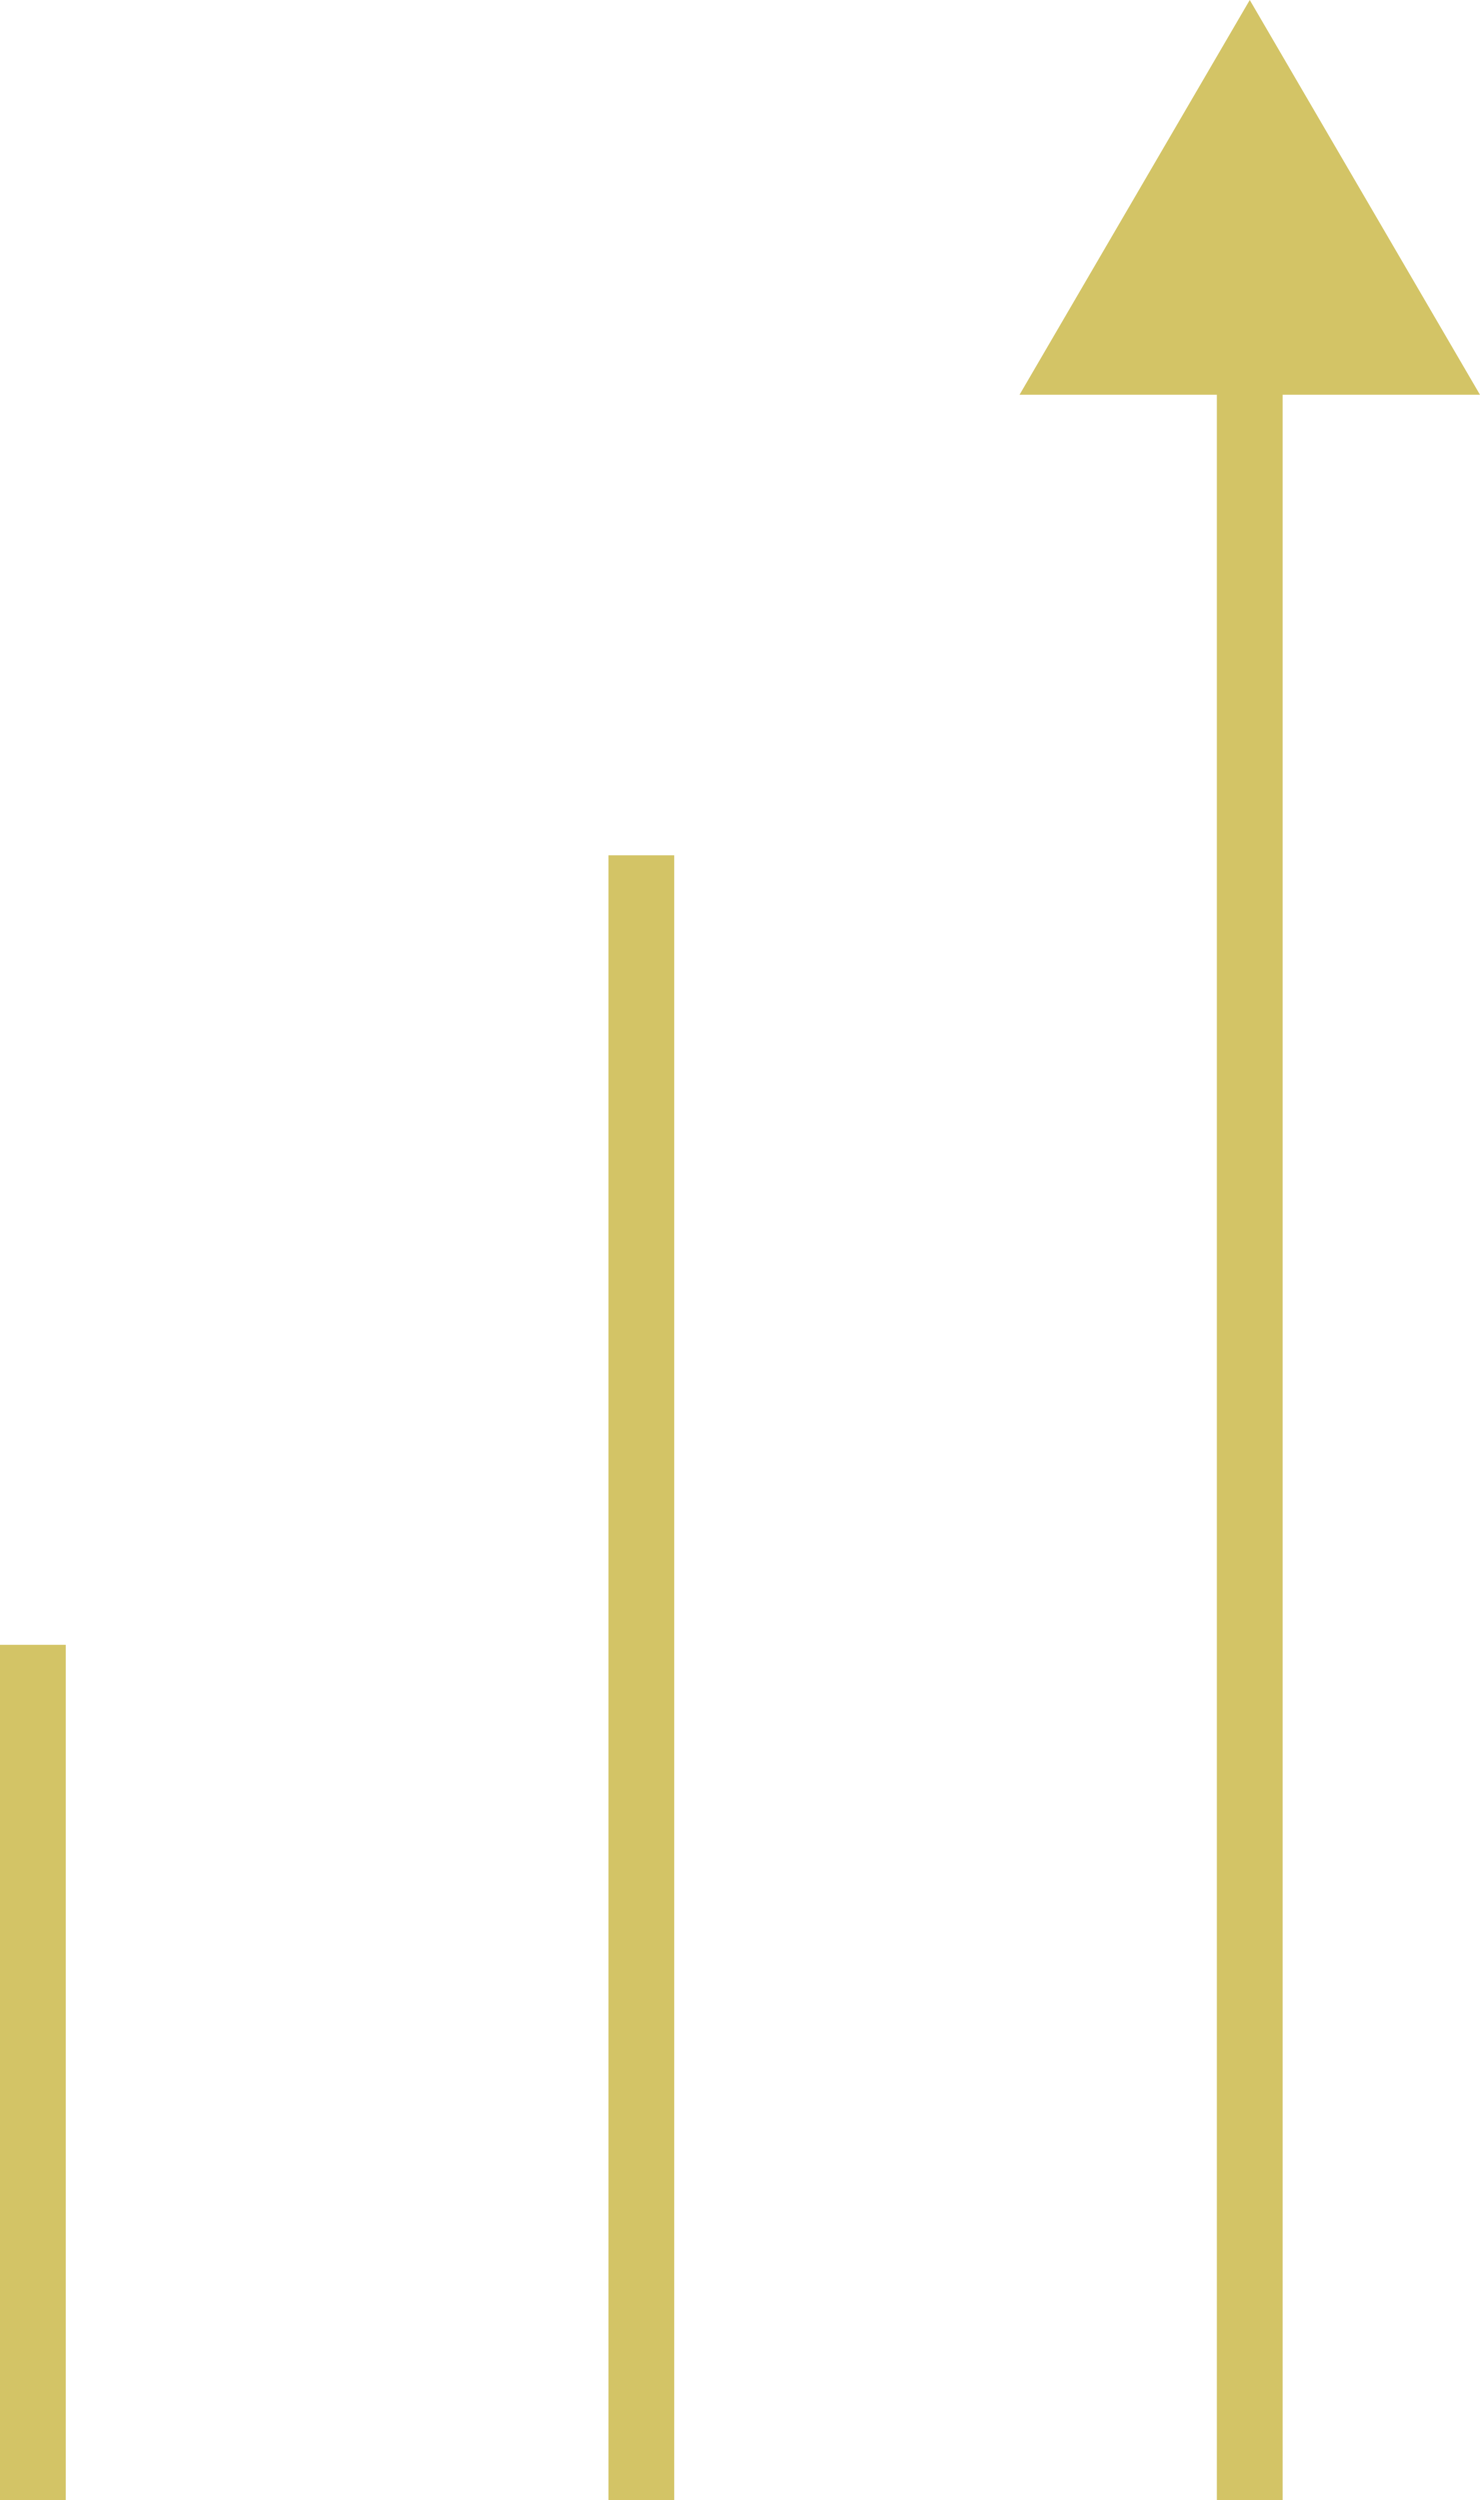
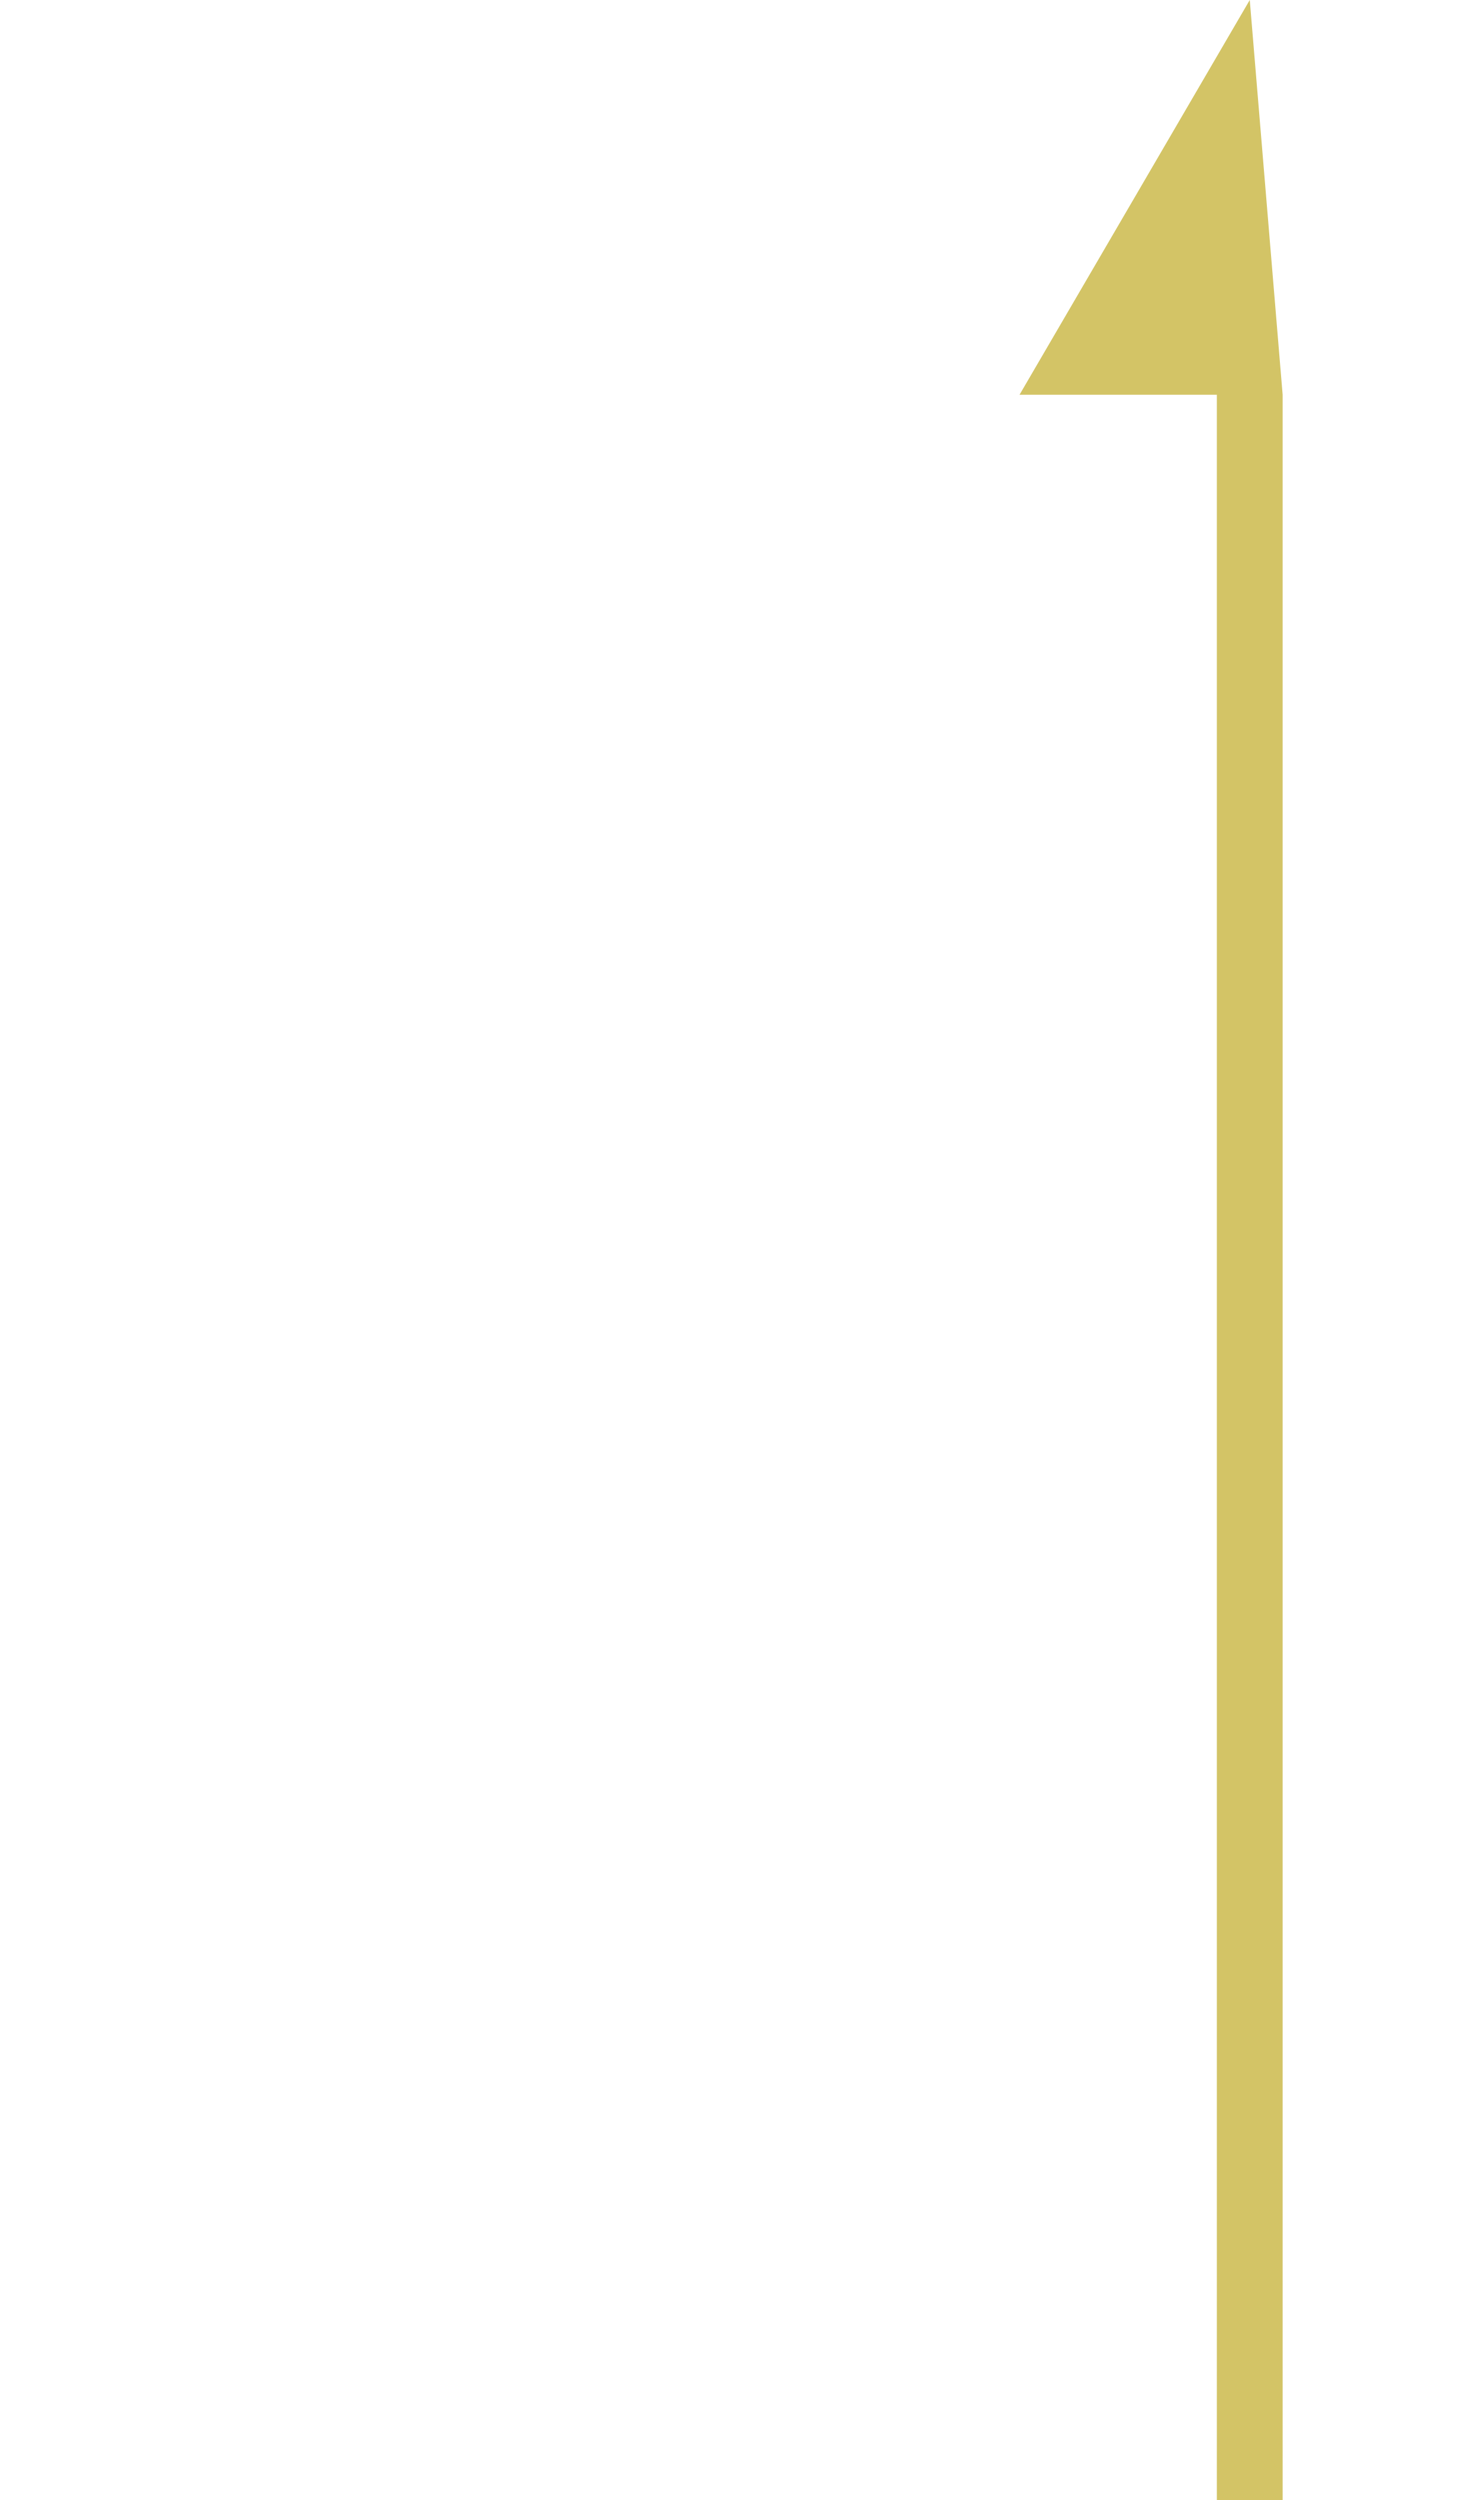
<svg xmlns="http://www.w3.org/2000/svg" width="41.448" height="70" viewBox="0 0 41.448 70">
  <g transform="translate(0 0)">
-     <rect width="1.842" height="46.053" transform="translate(17.04 23.947)" fill="#d3c466" />
-     <rect width="1.842" height="23.947" transform="translate(0 46.053)" fill="#d3c466" />
-     <path d="M35,0,28.552,11.053h5.526V70h1.843V11.053h5.527Z" fill="#d3c466" />
+     <path d="M35,0,28.552,11.053h5.526V70h1.843V11.053Z" fill="#d3c466" />
  </g>
</svg>